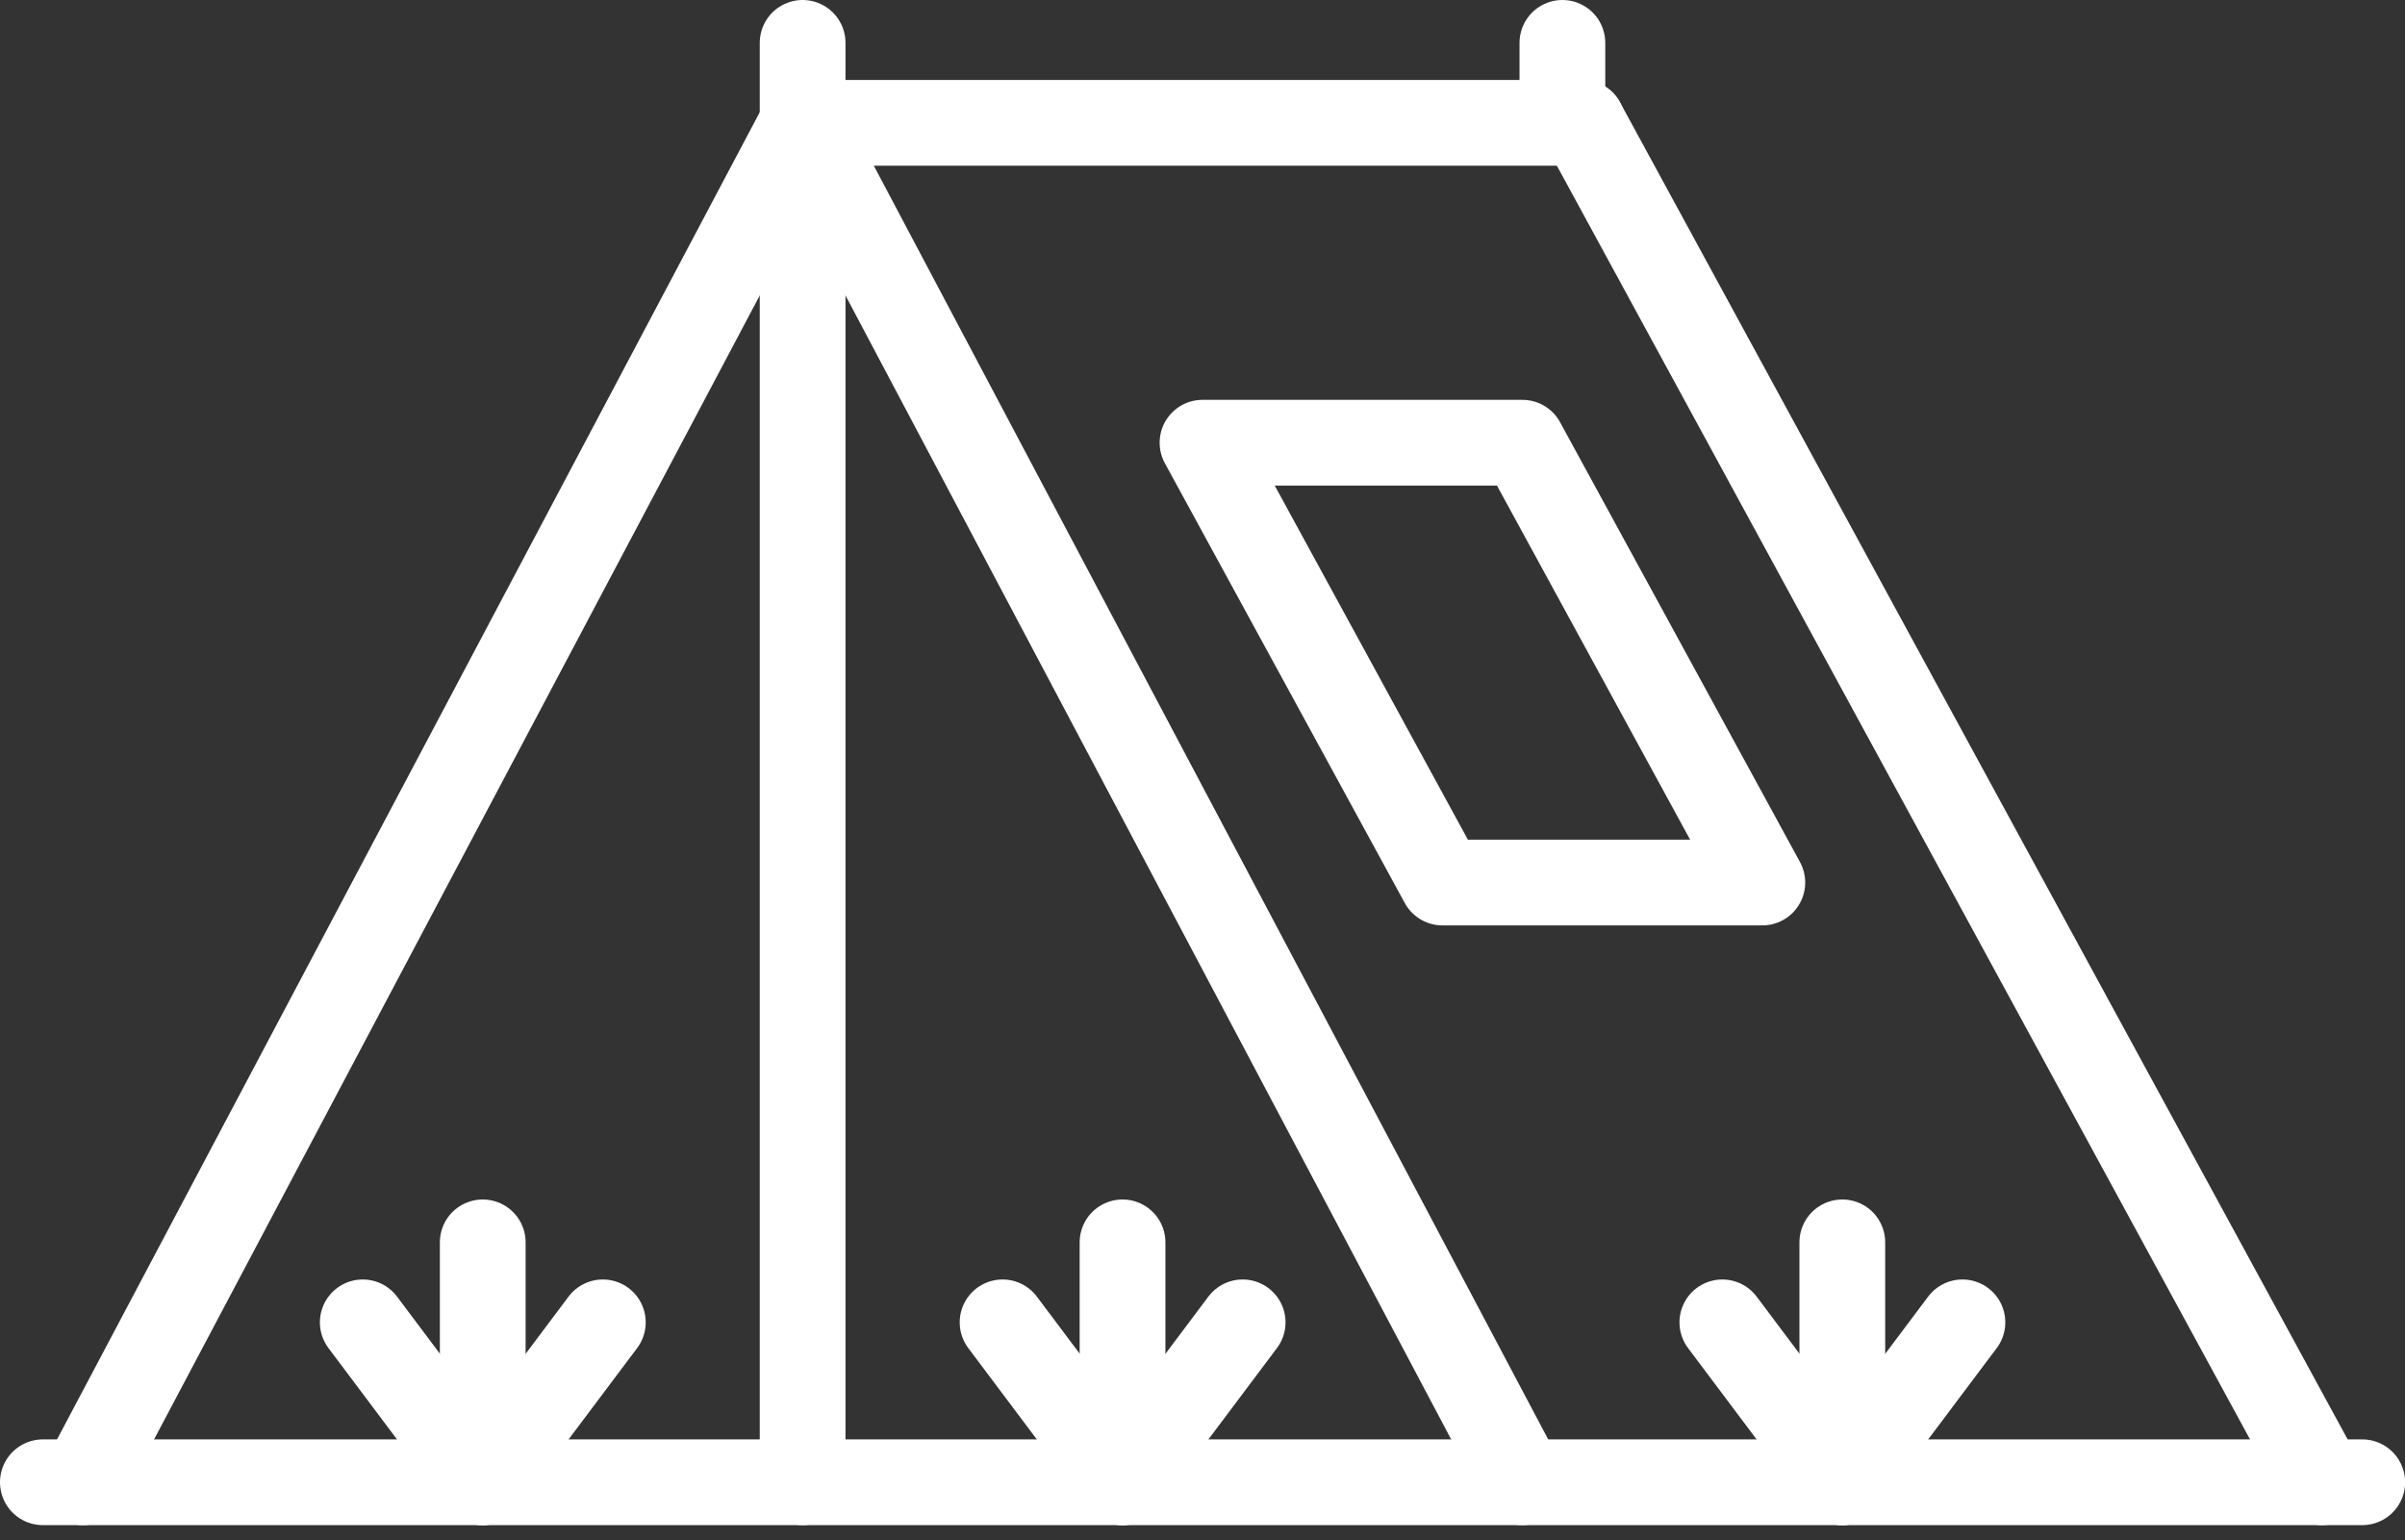
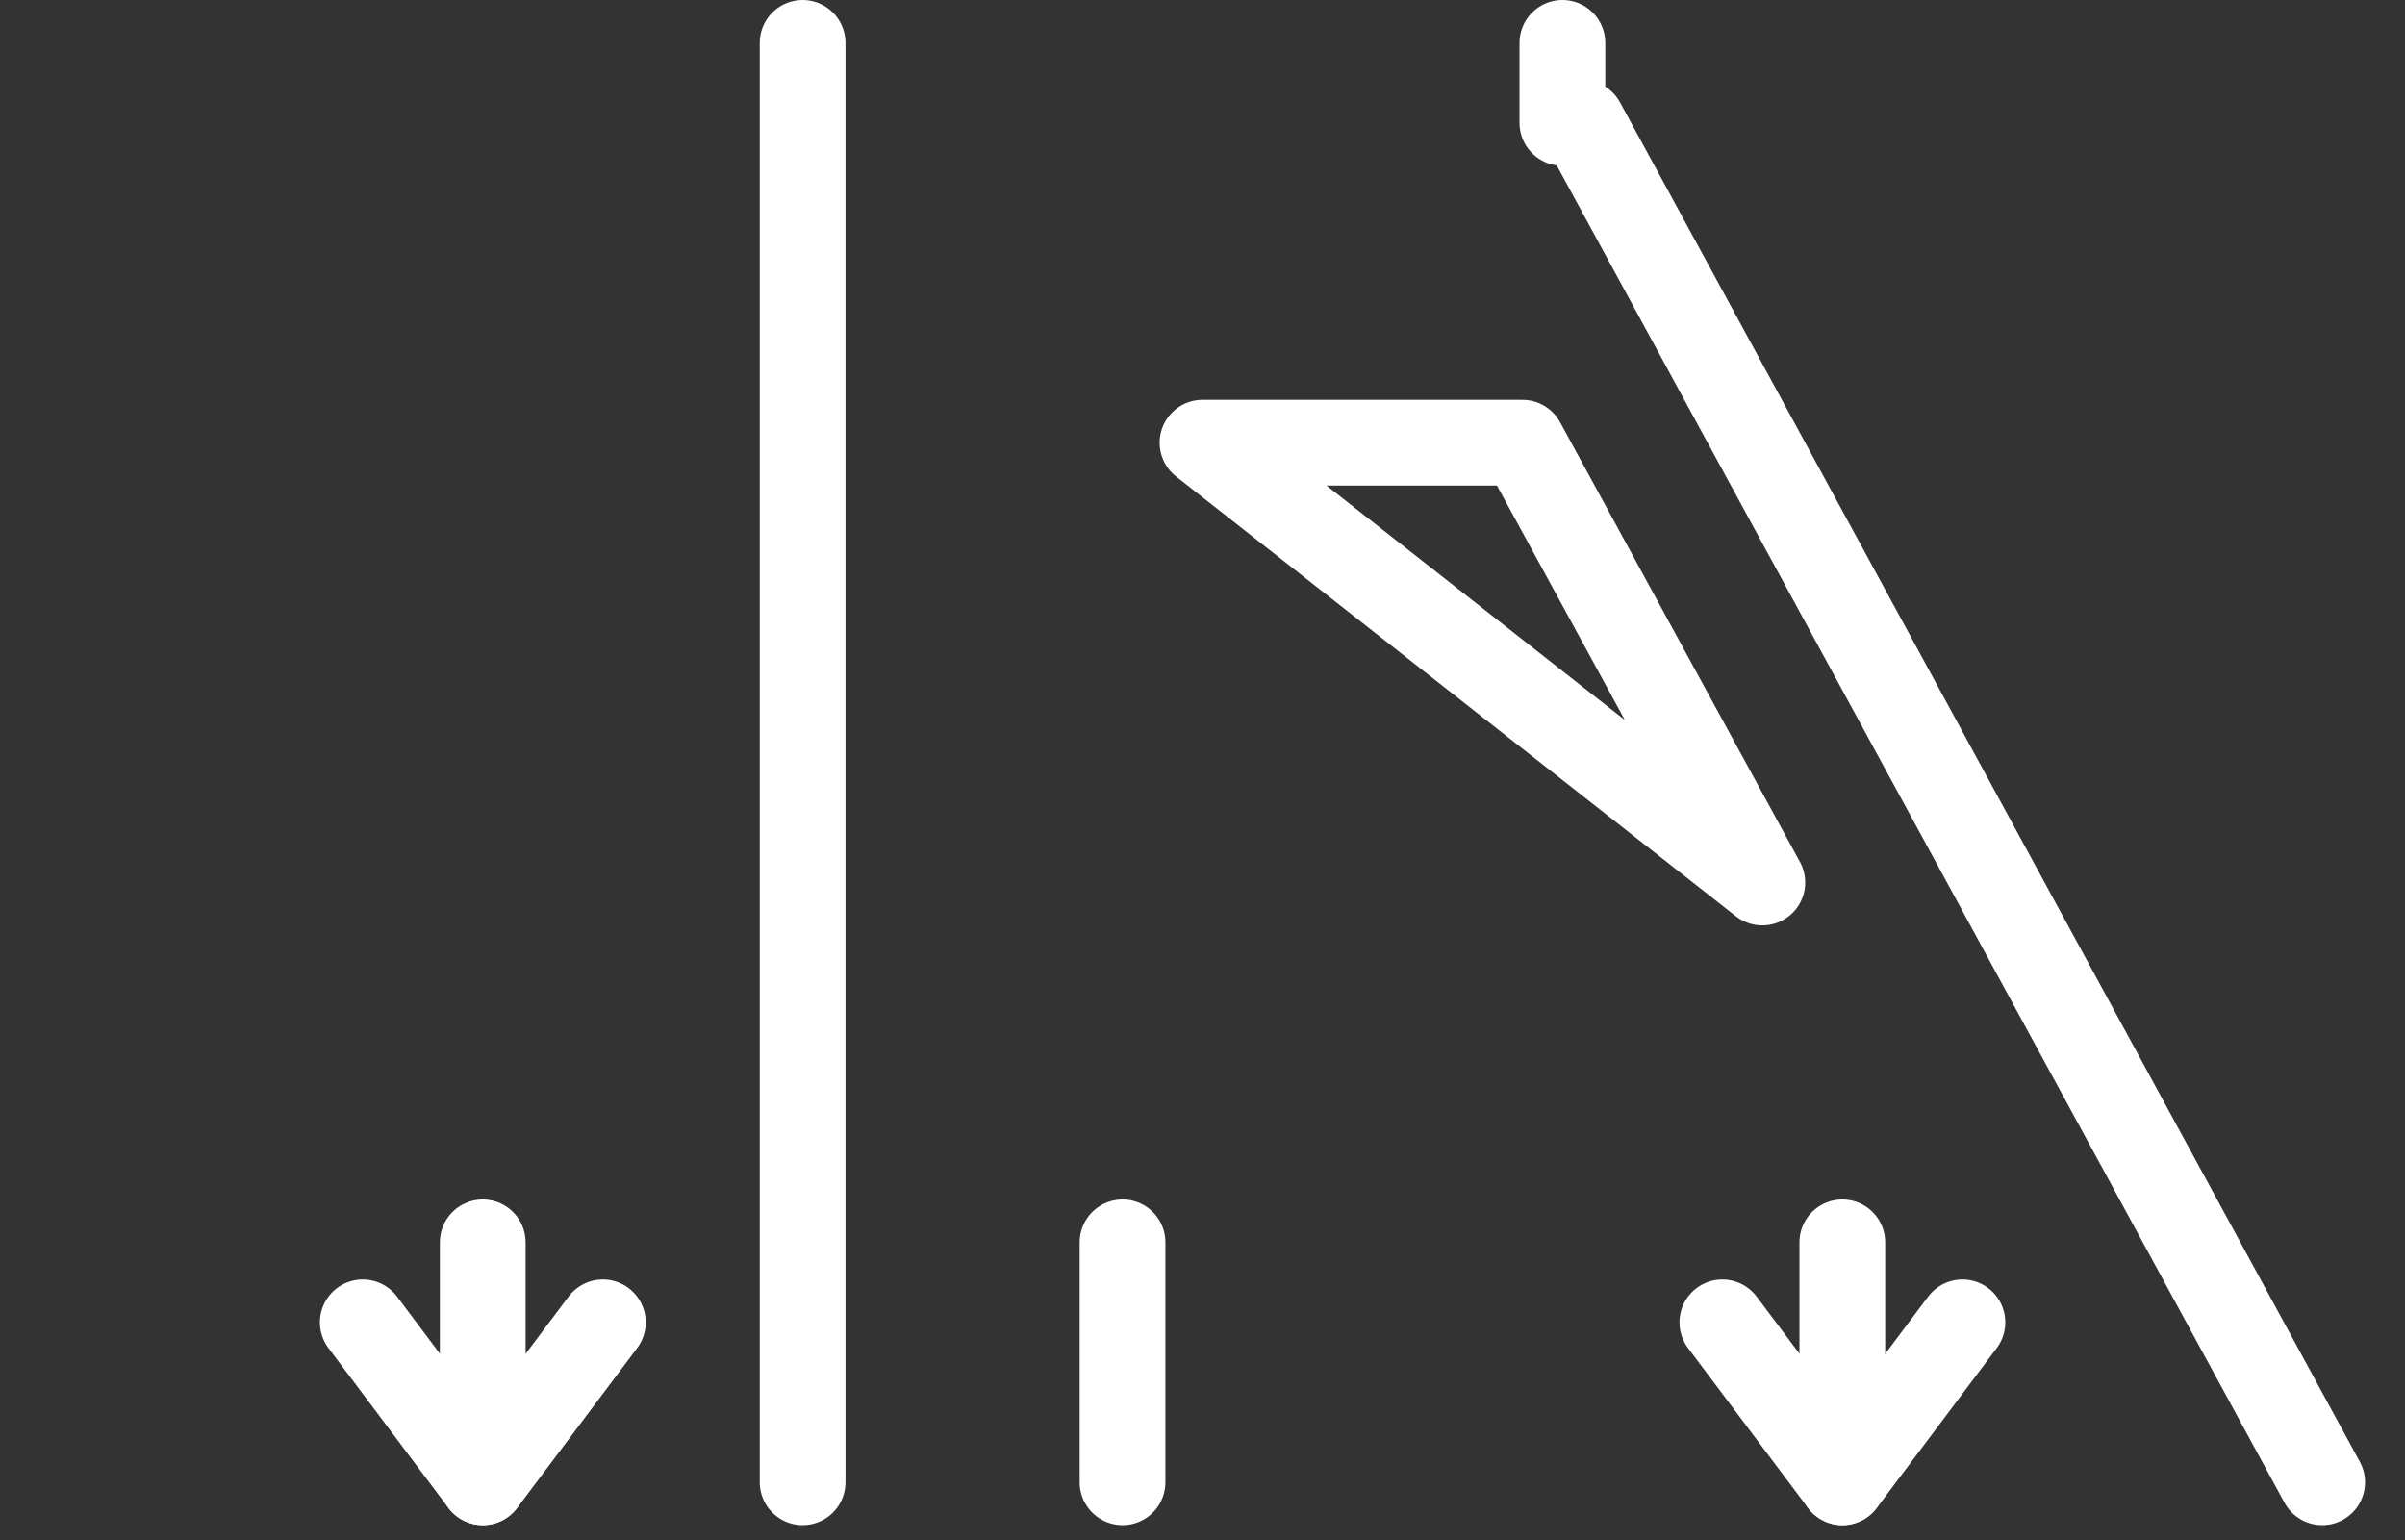
<svg xmlns="http://www.w3.org/2000/svg" width="112.195" height="71.869" viewBox="0 0 112.195 71.869">
  <rect x="0" y="0" width="112.195" height="71.869" fill="#333333" stroke="none" />
  <g id="Group_8541" data-name="Group 8541" transform="translate(0.333 -36.333)">
    <g id="Group_8531" data-name="Group 8531" transform="translate(1.667 38.333)">
-       <path id="Path_9582" data-name="Path 9582" d="M1.667,98.333h108.2" transform="translate(-1.667 -31.177)" fill="none" stroke="#fff" stroke-linecap="round" stroke-linejoin="round" stroke-width="4" />
-       <path id="Path_9583" data-name="Path 9583" d="M3.333,105.092,36.911,41.667" transform="translate(-1.468 -37.935)" fill="none" stroke="#fff" stroke-linecap="round" stroke-linejoin="round" stroke-width="4" />
-       <path id="Path_9584" data-name="Path 9584" d="M66.911,105.092,33.333,41.667H69.71" transform="translate(2.11 -37.935)" fill="none" stroke="#fff" stroke-linecap="round" stroke-linejoin="round" stroke-width="4" />
      <path id="Path_9585" data-name="Path 9585" d="M65.833,41.667l34.512,63.425" transform="translate(5.986 -37.935)" fill="none" stroke="#fff" stroke-linecap="round" stroke-linejoin="round" stroke-width="4" />
      <path id="Path_9586" data-name="Path 9586" d="M33.333,105.489V38.333" transform="translate(2.11 -38.333)" fill="none" stroke="#fff" stroke-linecap="round" stroke-linejoin="round" stroke-width="4" />
      <path id="Path_9587" data-name="Path 9587" d="M65,42.065V38.333" transform="translate(5.887 -38.333)" fill="none" stroke="#fff" stroke-linecap="round" stroke-linejoin="round" stroke-width="4" />
-       <path id="Path_9588" data-name="Path 9588" d="M76.116,75.52,64.924,55H50L61.193,75.52Z" transform="translate(4.098 -36.345)" fill="none" stroke="#fff" stroke-linecap="round" stroke-linejoin="round" stroke-width="4" />
+       <path id="Path_9588" data-name="Path 9588" d="M76.116,75.52,64.924,55H50Z" transform="translate(4.098 -36.345)" fill="none" stroke="#fff" stroke-linecap="round" stroke-linejoin="round" stroke-width="4" />
      <path id="Path_9589" data-name="Path 9589" d="M15,91.667l5.6,7.462,5.6-7.462" transform="translate(-0.077 -31.972)" fill="none" stroke="#fff" stroke-linecap="round" stroke-linejoin="round" stroke-width="4" />
      <path id="Path_9590" data-name="Path 9590" d="M20,99.526V88.333" transform="translate(0.52 -32.37)" fill="none" stroke="#fff" stroke-linecap="round" stroke-linejoin="round" stroke-width="4" />
-       <path id="Path_9591" data-name="Path 9591" d="M41.667,91.667l5.6,7.462,5.6-7.462" transform="translate(3.104 -31.972)" fill="none" stroke="#fff" stroke-linecap="round" stroke-linejoin="round" stroke-width="4" />
      <path id="Path_9592" data-name="Path 9592" d="M46.667,99.526V88.333" transform="translate(3.7 -32.37)" fill="none" stroke="#fff" stroke-linecap="round" stroke-linejoin="round" stroke-width="4" />
      <path id="Path_9593" data-name="Path 9593" d="M71.667,91.667l5.6,7.462,5.6-7.462" transform="translate(6.682 -31.972)" fill="none" stroke="#fff" stroke-linecap="round" stroke-linejoin="round" stroke-width="4" />
      <path id="Path_9594" data-name="Path 9594" d="M76.667,99.526V88.333" transform="translate(7.278 -32.37)" fill="none" stroke="#fff" stroke-linecap="round" stroke-linejoin="round" stroke-width="4" />
    </g>
  </g>
</svg>